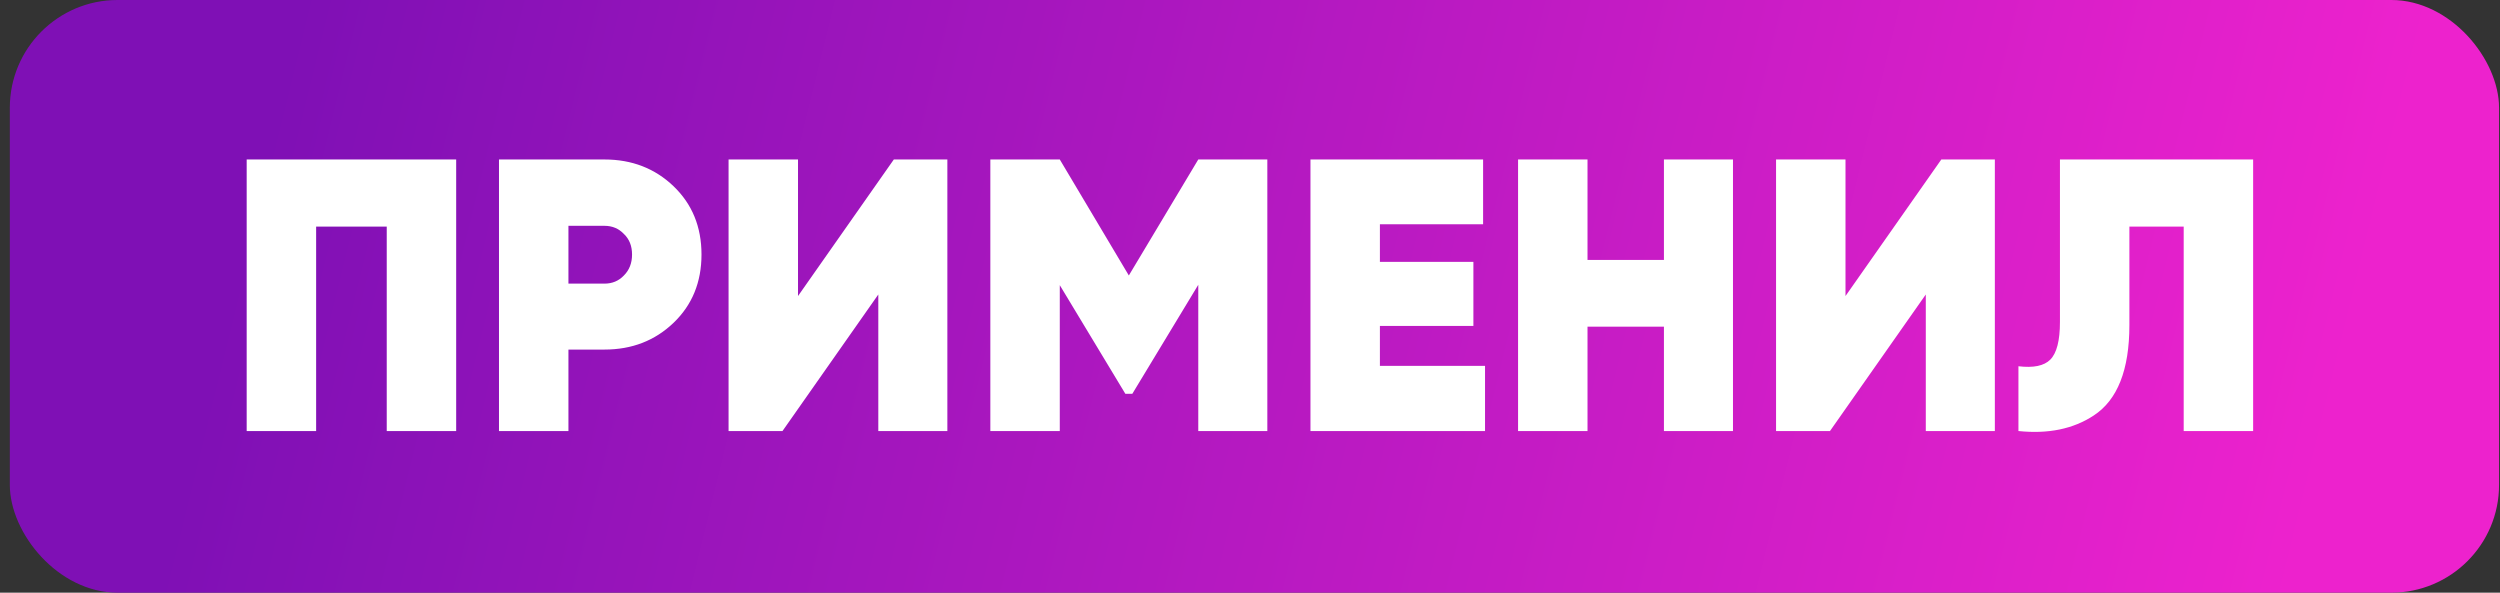
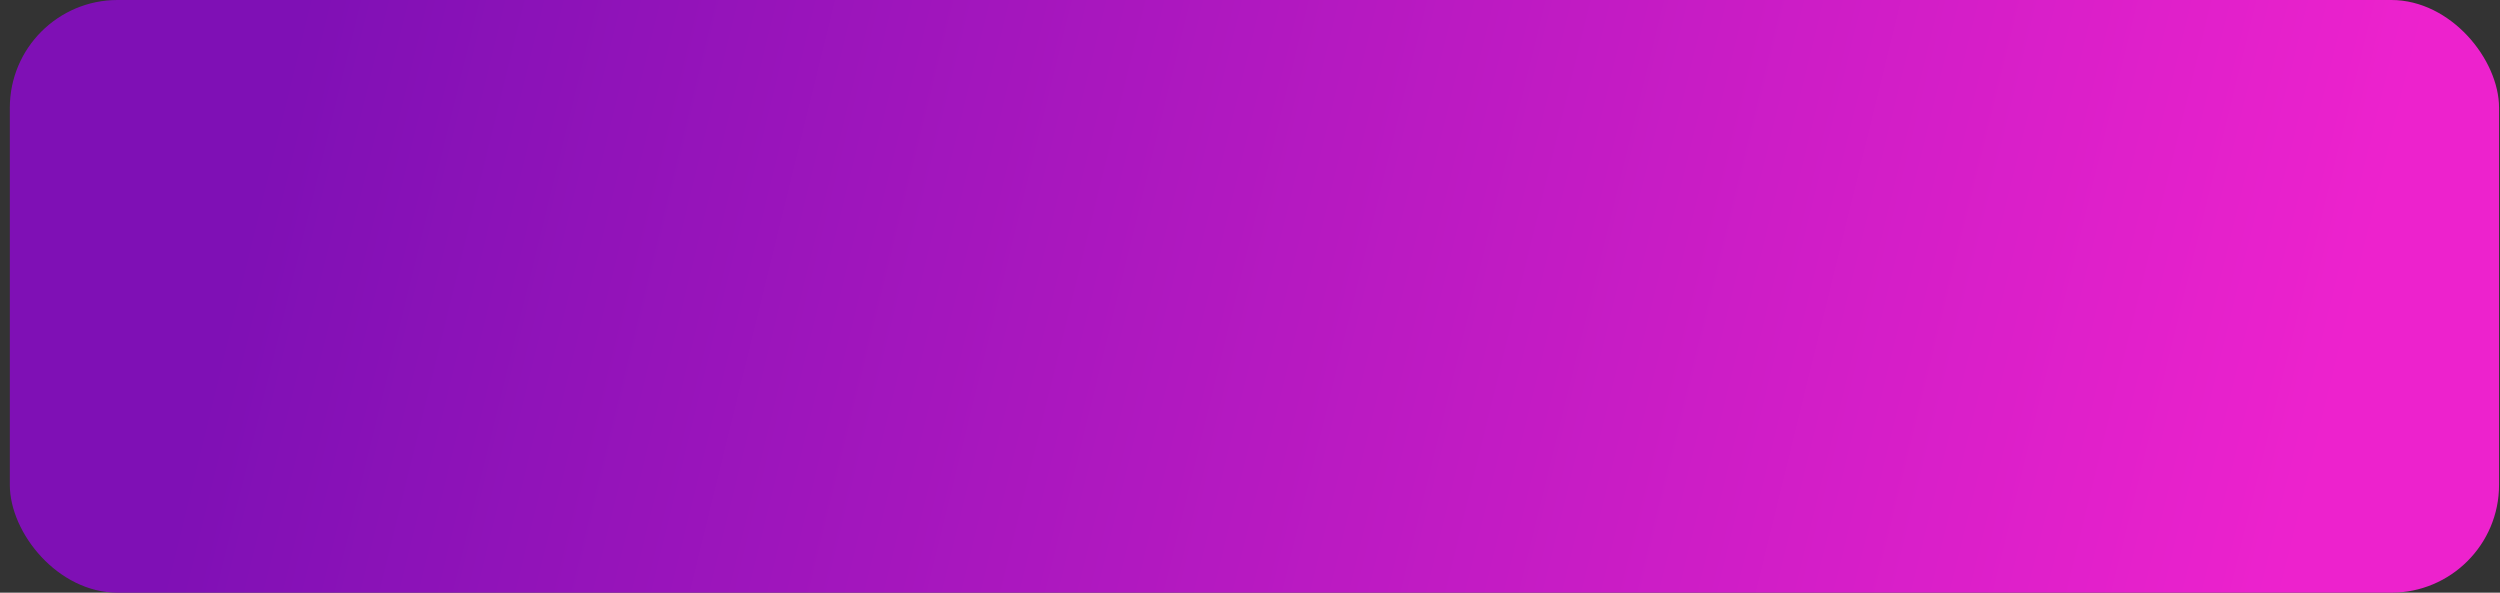
<svg xmlns="http://www.w3.org/2000/svg" width="232" height="55" viewBox="0 0 232 55" fill="none">
  <rect x="0" y="0" width="232" height="55" fill="#333333" stroke="none" />
  <rect x="0.912" width="231" height="55" rx="10" fill="url(#paint0_linear_509_2011)" />
-   <path d="M22.892 14.8H42.333V40H35.889V21.028H29.337V40H22.892V14.8ZM46.306 14.8H56.099C58.642 14.8 60.779 15.628 62.507 17.284C64.234 18.94 65.099 21.052 65.099 23.62C65.099 26.188 64.234 28.3 62.507 29.956C60.779 31.612 58.642 32.44 56.099 32.44H52.751V40H46.306V14.8ZM52.751 26.32H56.099C56.819 26.32 57.419 26.068 57.898 25.564C58.403 25.06 58.654 24.412 58.654 23.62C58.654 22.828 58.403 22.192 57.898 21.712C57.419 21.208 56.819 20.956 56.099 20.956H52.751V26.32ZM87.915 40H81.507V27.328L72.615 40H67.611V14.8H74.055V27.472L82.947 14.8H87.915V40ZM111.2 14.8H117.608V40H111.2V26.428L105.08 36.544H104.432L98.348 26.464V40H91.904V14.8H98.348L104.756 25.564L111.2 14.8ZM128.055 30.244V33.952H137.811V40H121.611V14.8H137.631V20.812H128.055V24.304H136.731V30.244H128.055ZM154.413 24.124V14.8H160.821V40H154.413V30.316H147.321V40H140.877V14.8H147.321V24.124H154.413ZM185.122 40H178.714V27.328L169.822 40H164.818V14.8H171.262V27.472L180.154 14.8H185.122V40ZM187.311 40V33.988C188.703 34.156 189.687 33.952 190.263 33.376C190.863 32.776 191.163 31.612 191.163 29.884V14.8H209.091V40H202.647V21.028H197.607V30.172C197.607 34.324 196.503 37.12 194.295 38.56C192.399 39.808 190.071 40.288 187.311 40Z" fill="white" />
  <defs>
    <linearGradient id="paint0_linear_509_2011" x1="28.025" y1="2.67728e-05" x2="214.648" y2="45.804" gradientUnits="userSpaceOnUse">
      <stop stop-color="#7F10B5" />
      <stop offset="1" stop-color="#ED22CD" />
    </linearGradient>
  </defs>
</svg>